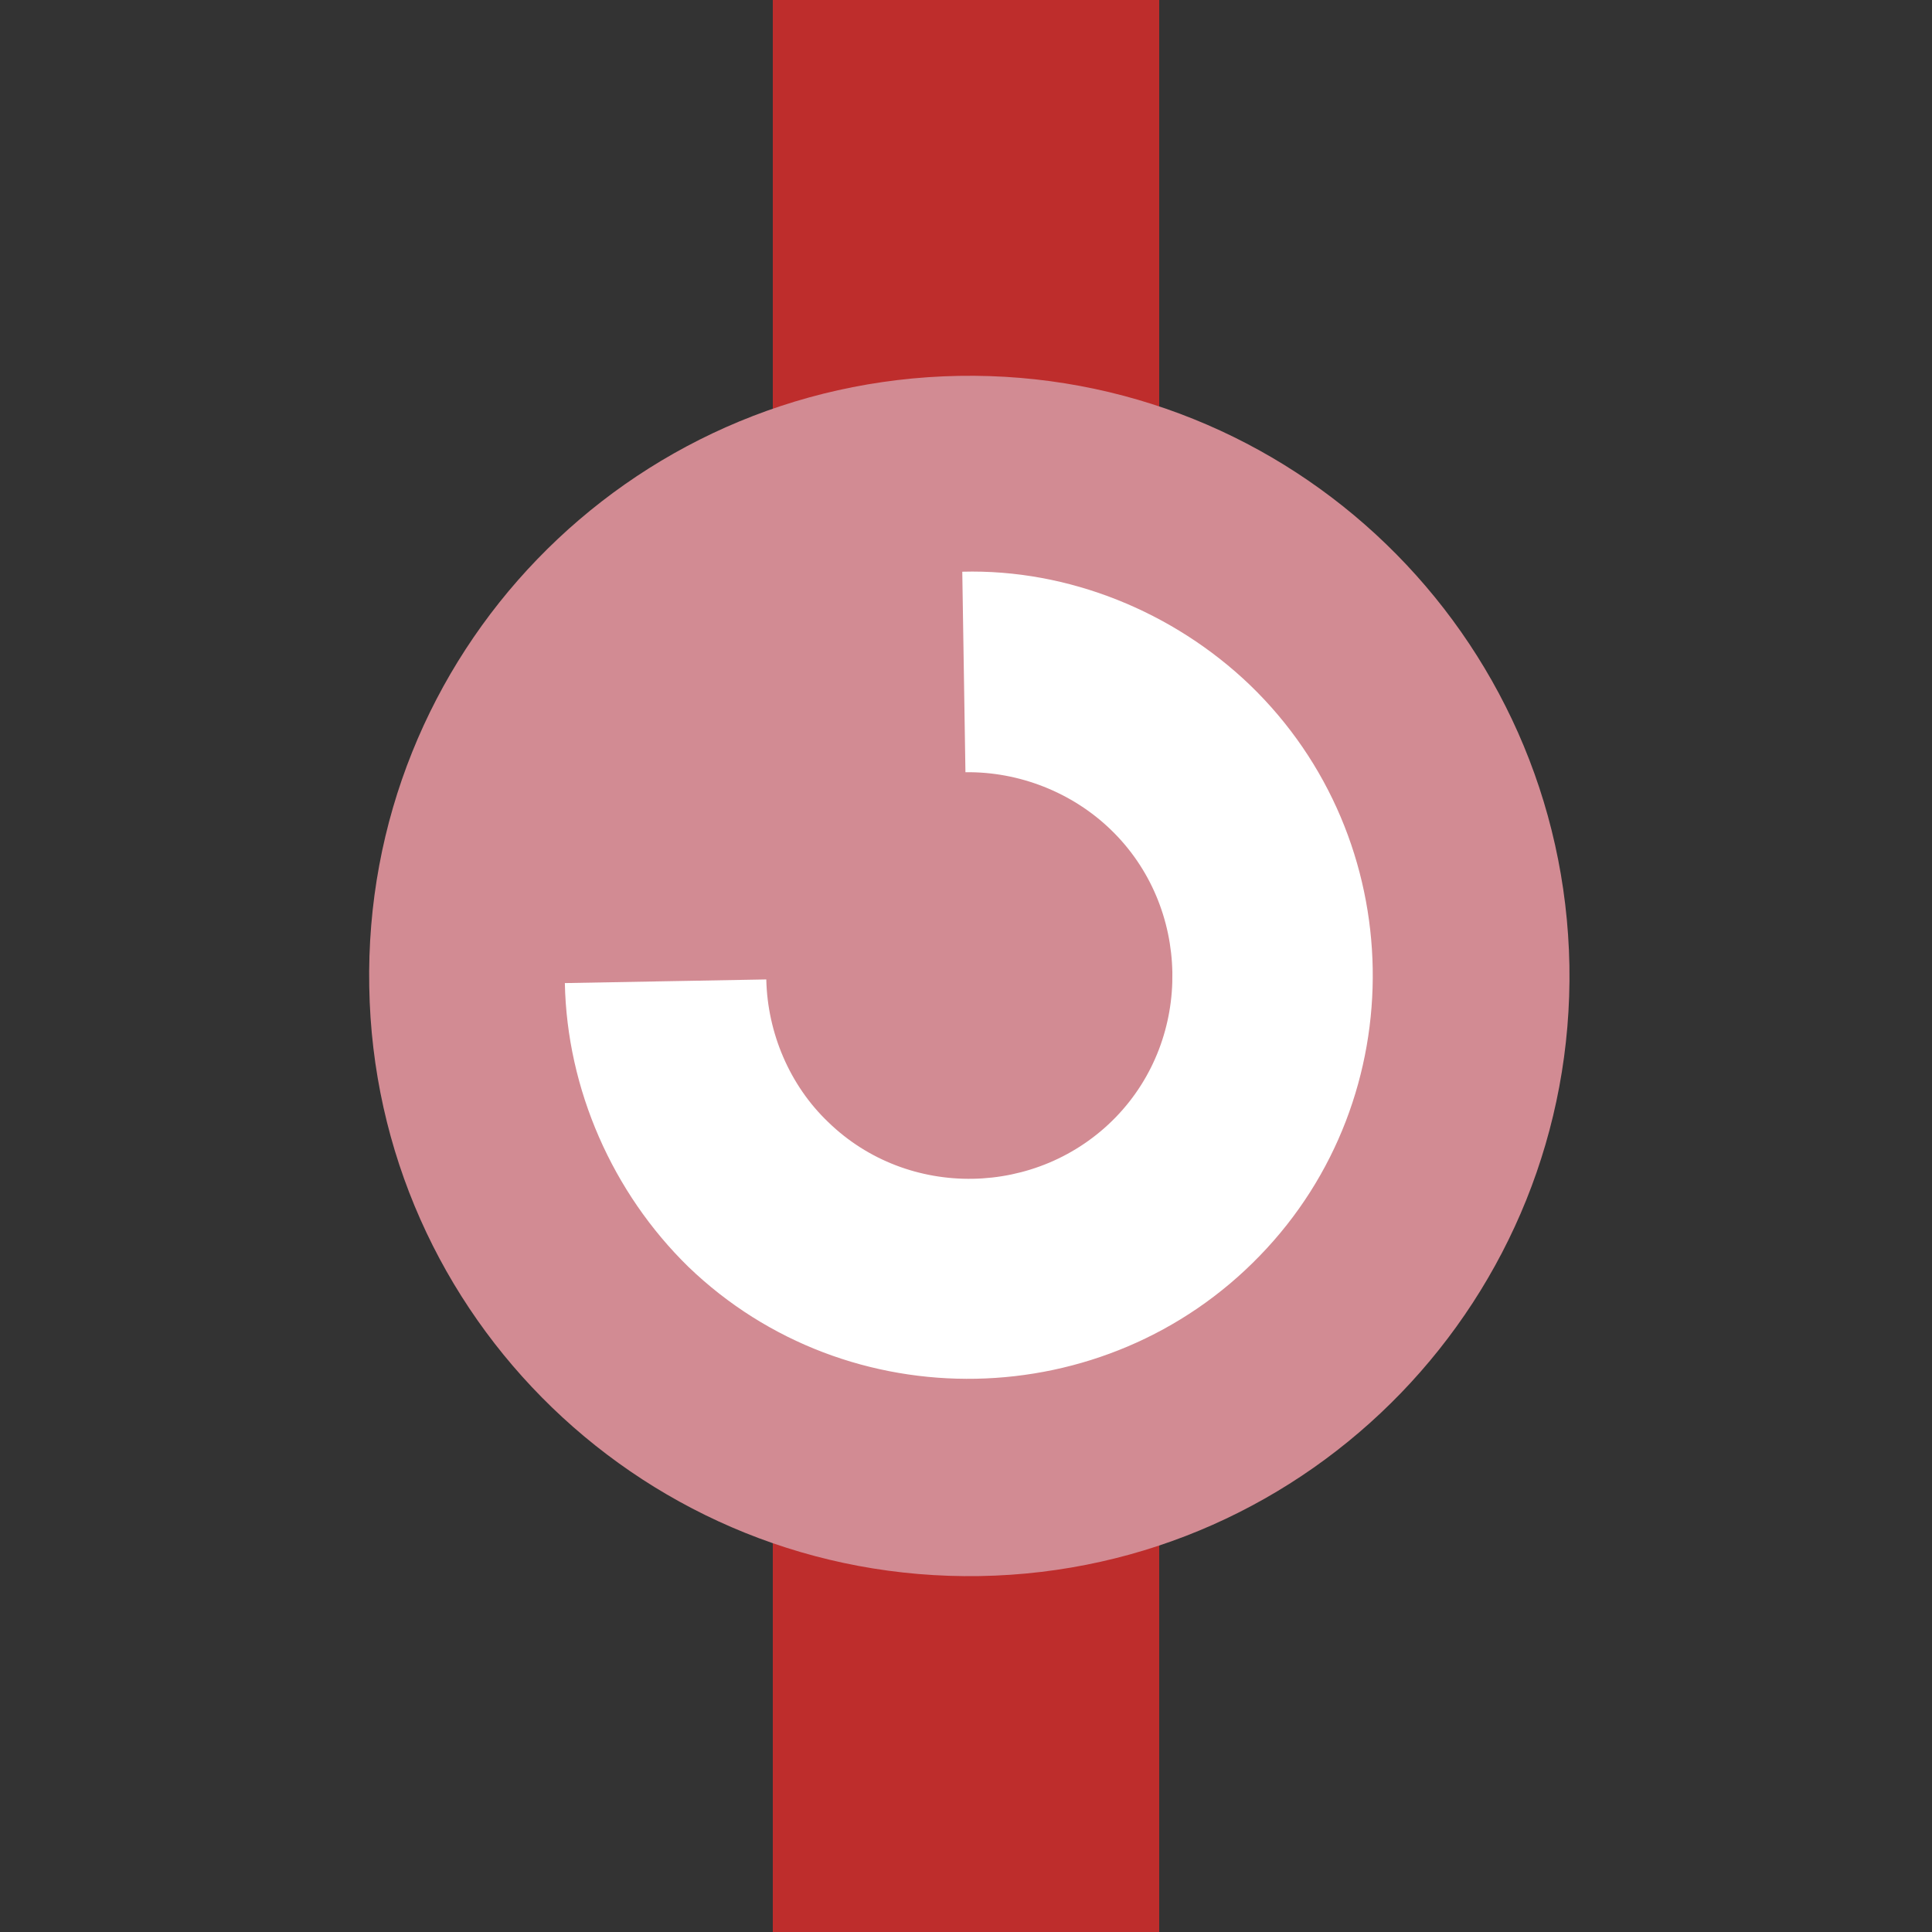
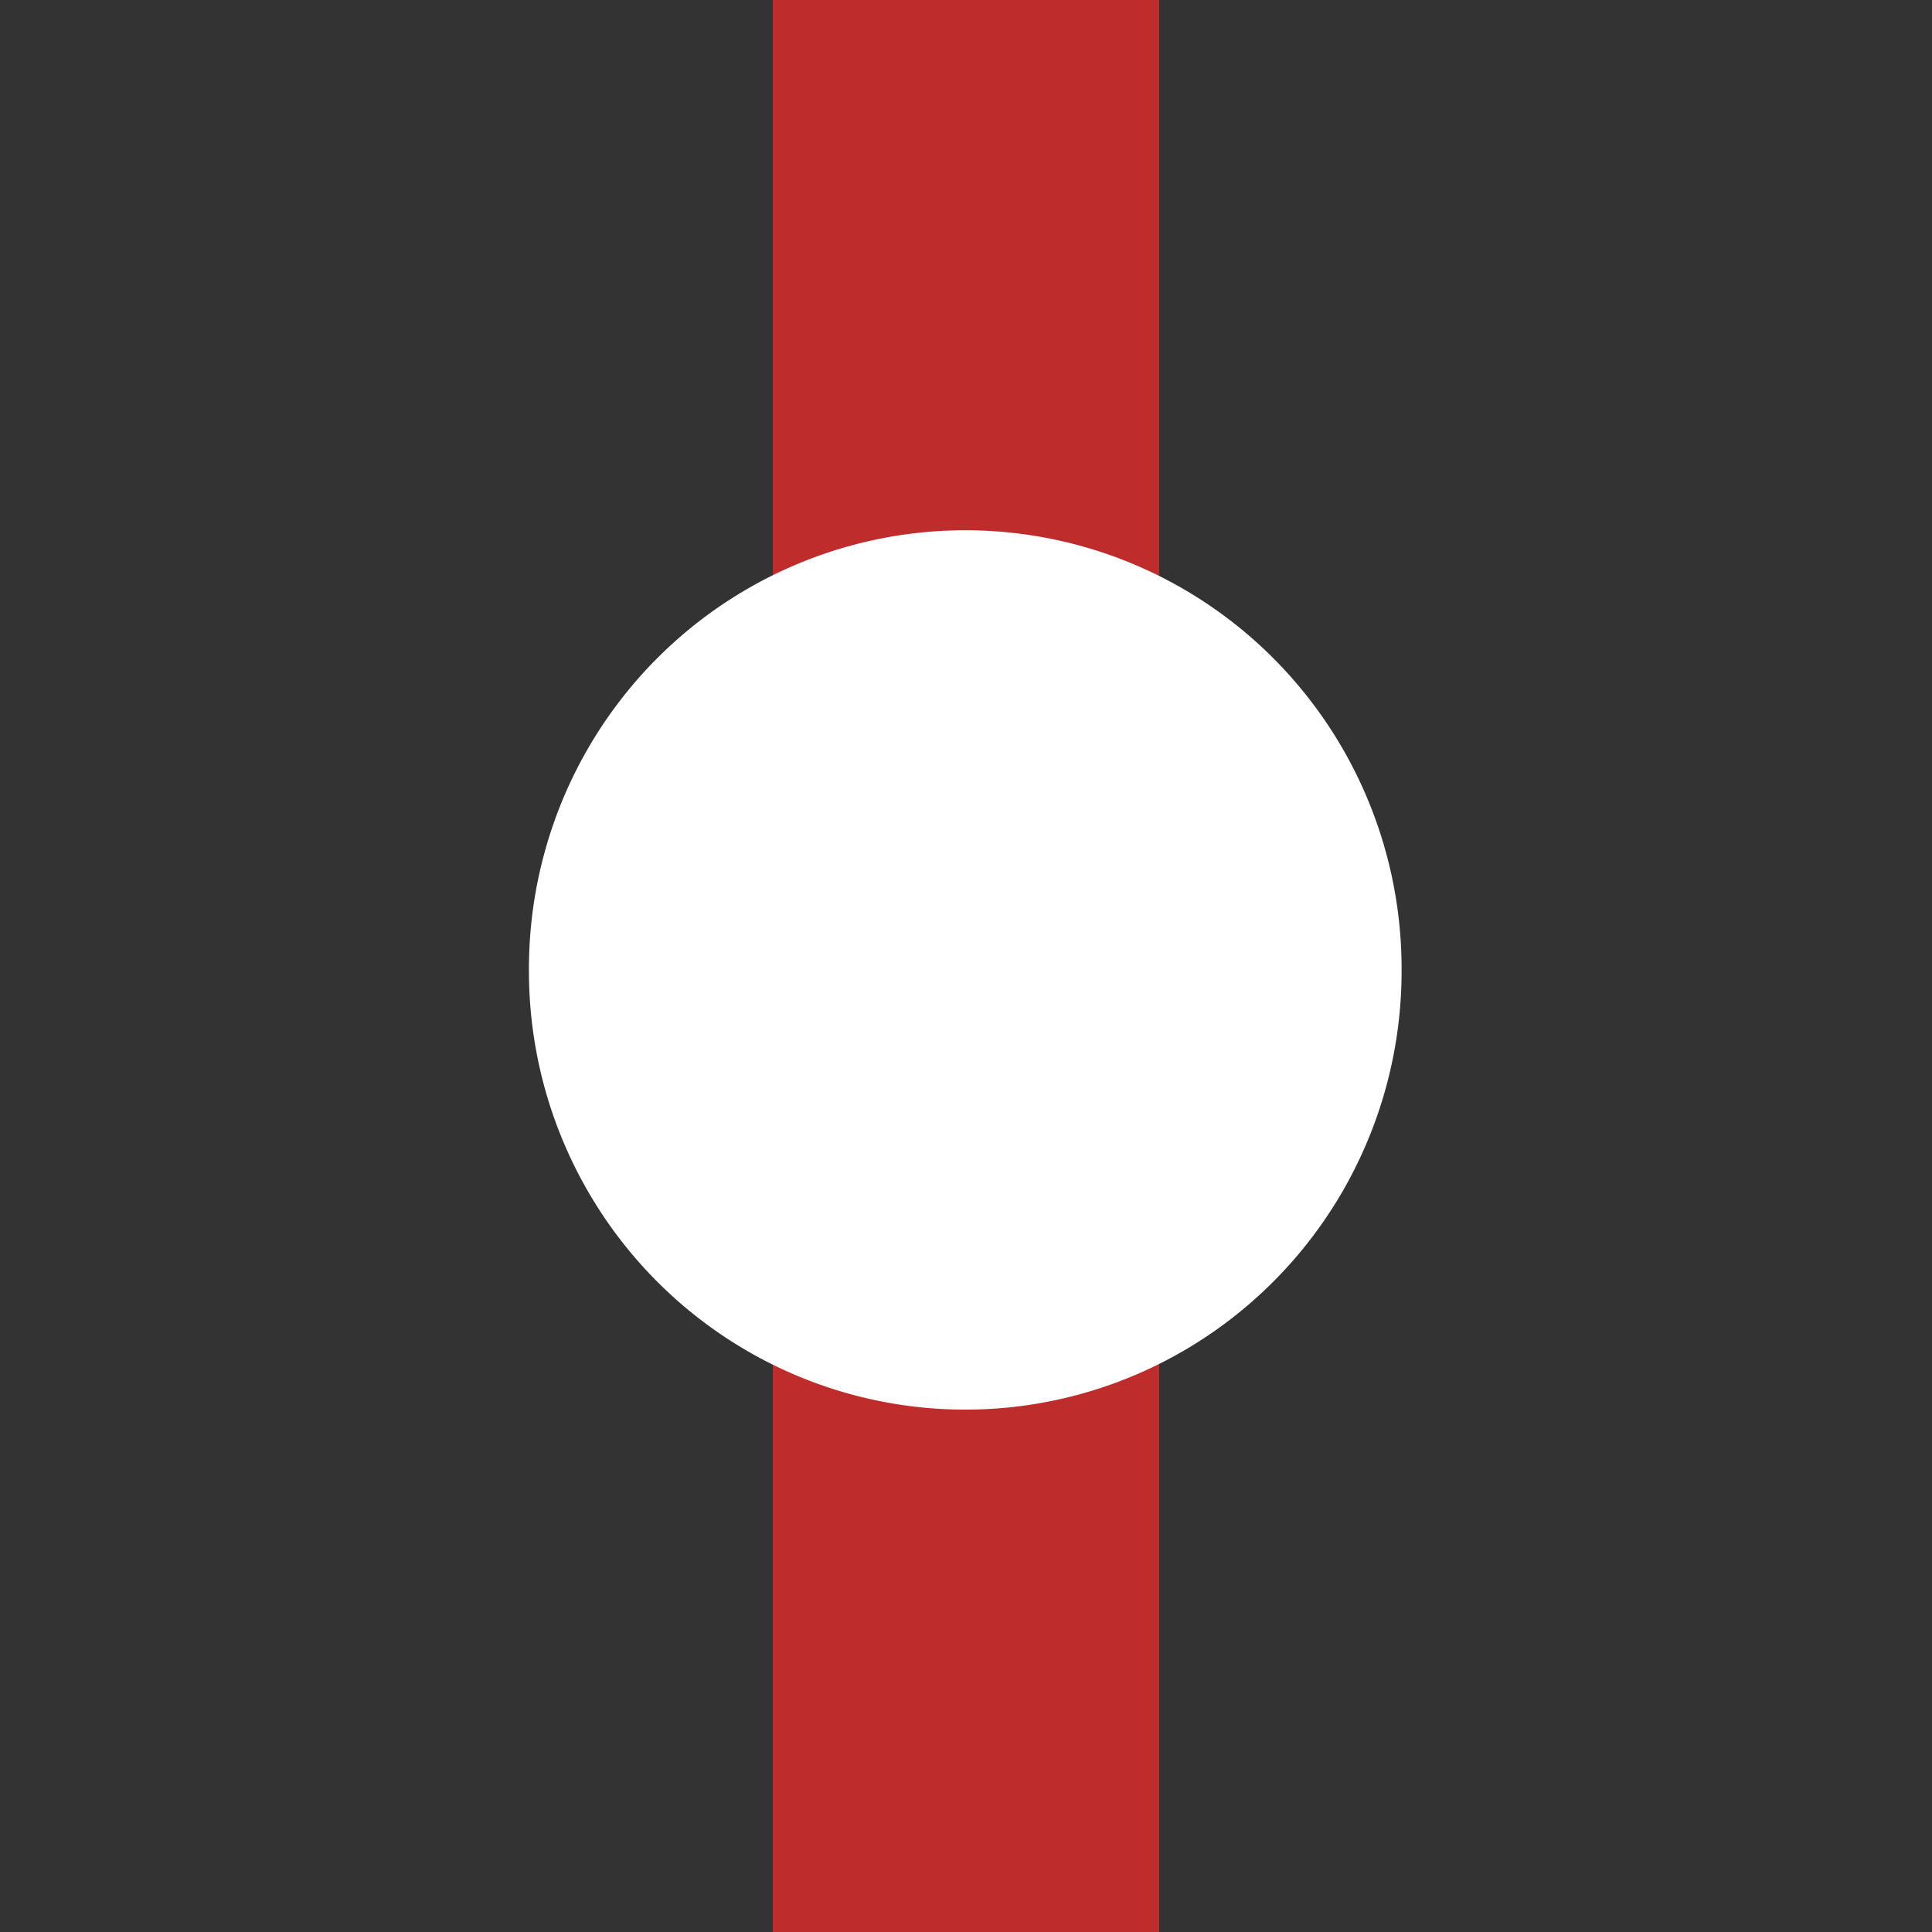
<svg xmlns="http://www.w3.org/2000/svg" xmlns:ns1="http://www.inkscape.org/namespaces/inkscape" xmlns:ns2="http://sodipodi.sourceforge.net/DTD/sodipodi-0.dtd" width="500" height="500" viewBox="0 0 500 500" id="svg3522" version="1.1" ns1:version="0.48.1 " ns2:docname="BSicon_eSBHF.svg">
  <rect x="0" y="0" width="500" height="500" fill="#333333" stroke="none" />
  <defs id="defs3536" />
  <ns2:namedview pagecolor="#ffffff" bordercolor="#666666" borderopacity="1" objecttolerance="10" gridtolerance="10" guidetolerance="10" ns1:pageopacity="0" ns1:pageshadow="2" ns1:window-width="1366" ns1:window-height="706" id="namedview3534" showgrid="false" ns1:zoom="0.582" ns1:cx="250" ns1:cy="250" ns1:window-x="-8" ns1:window-y="-8" ns1:window-maximized="1" ns1:current-layer="g3526" />
  <title id="title3524">BSicon S-Bahnhof</title>
  <g stroke="none" stroke-miterlimit="10" stroke-width="10" stroke-linecap="butt" stroke-linejoin="miter" fill="none" fill-rule="evenodd" id="g3526">
    <path d="M 250,0 L 250,500" style="stroke:#be2d2c;stroke-width:100;" id="path3528" />
    <path ns2:type="arc" style="fill:#ffffff;fill-opacity:1;stroke:none" id="path2381-4" ns2:cx="155.85892" ns2:cy="151.61296" ns2:rx="138.89468" ns2:ry="144.19601" d="m 294.754,151.613 a 138.895,144.196 0 1 1 -277.789,0 138.895,144.196 0 1 1 277.789,0 z" transform="matrix(0.813,0,0,0.787,123.096,131.701)" />
    <g id="g2502-0" transform="matrix(4.153,0,0,-4.153,248.143,97.275)" style="fill:#d28b93;fill-opacity:1">
-       <path ns1:connector-curvature="0" d="m 0,0 c -20.672,-0.376 -37.123,-17.392 -36.74,-38.073 0.347,-20.623 17.371,-37.062 38.043,-36.719 20.66,0.355 37.098,17.39 36.746,38.047 C 37.672,-16.086 20.666,0.362 0,0 m 18.753,-54.832 c -9.613,-9.944 -25.663,-10.261 -35.605,-0.69 -4.728,4.618 -7.568,11.065 -7.699,17.683 l 12.553,0.227 c 0.073,-3.336 1.459,-6.6 3.856,-8.887 4.973,-4.838 13.074,-4.692 17.922,0.302 4.83,4.986 4.674,13.101 -0.299,17.907 -2.421,2.346 -5.745,3.638 -9.069,3.59 l -0.197,12.496 c 6.611,0.179 13.158,-2.49 17.928,-7.062 9.965,-9.613 10.228,-25.658 0.61,-35.566" style="fill:#d28b93;fill-opacity:1;fill-rule:nonzero;stroke:none" id="path2504-9" />
-     </g>
+       </g>
  </g>
</svg>